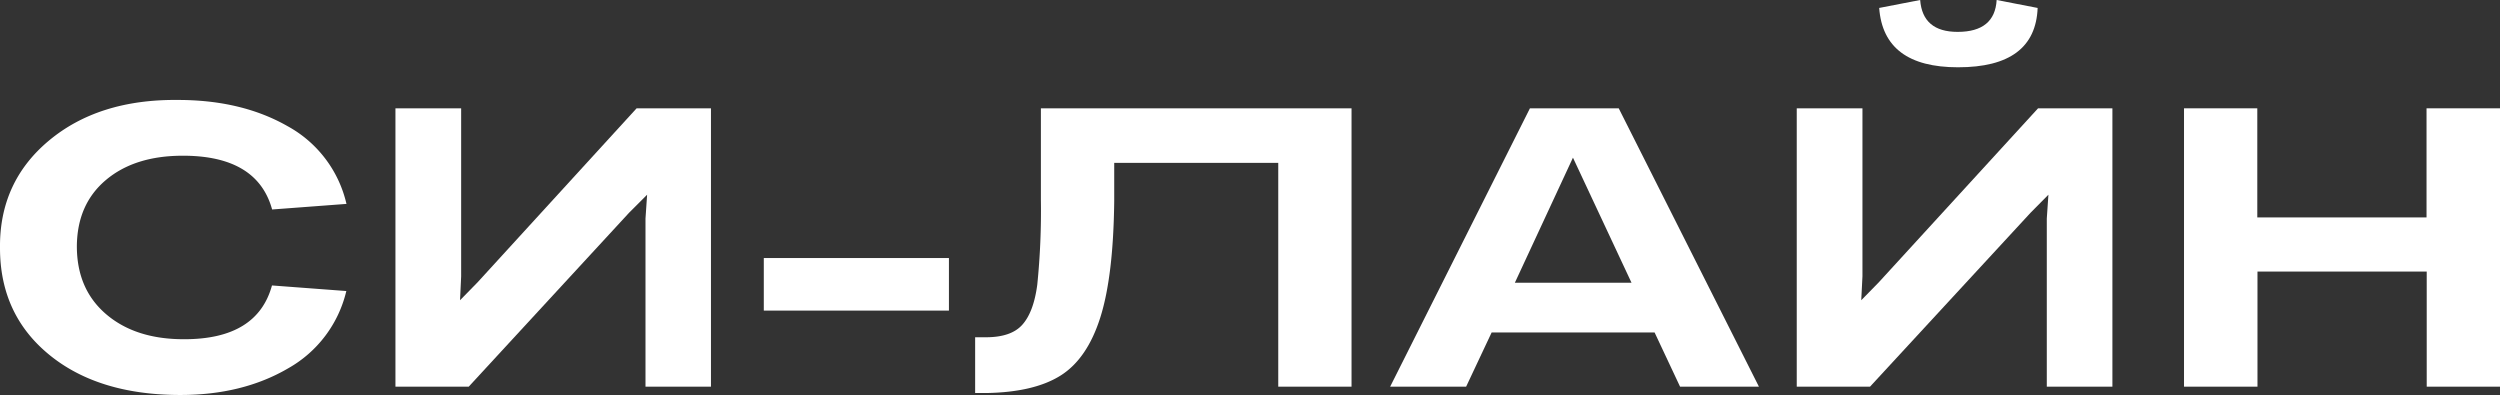
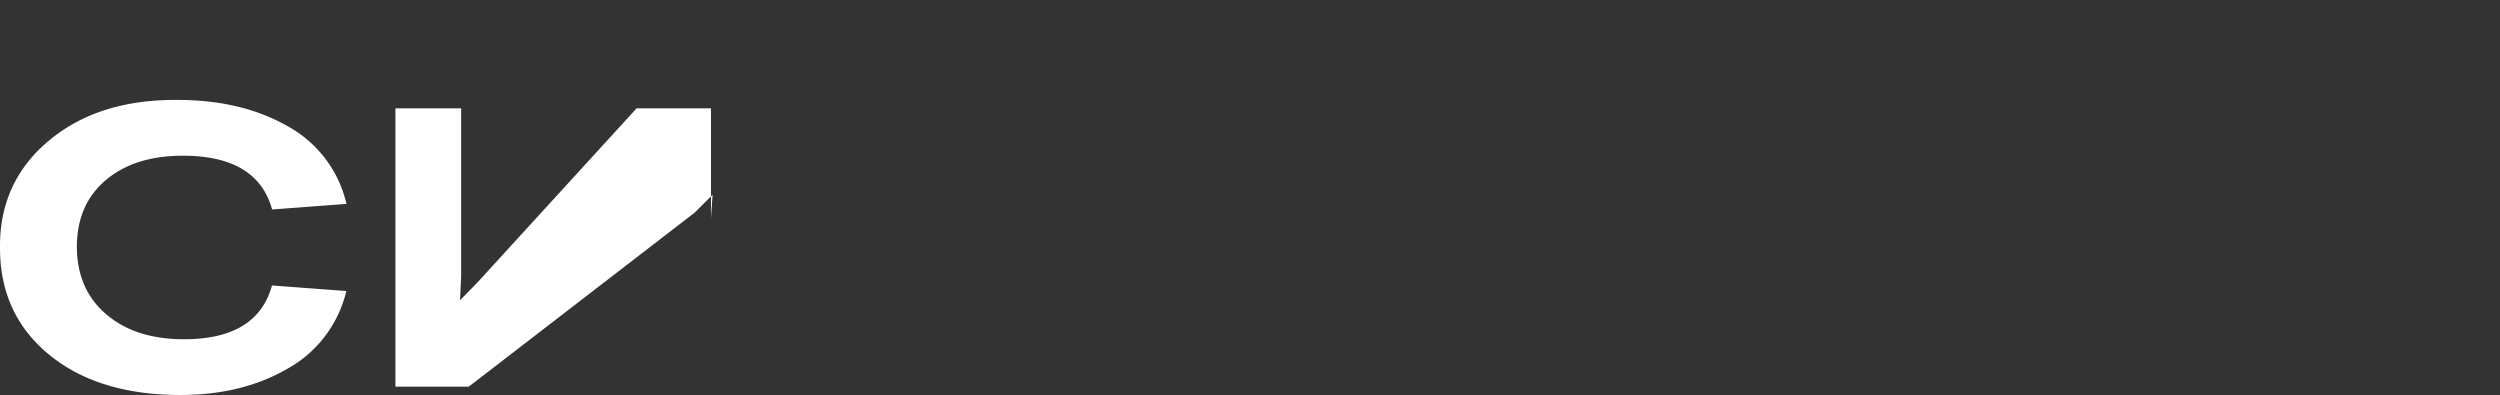
<svg xmlns="http://www.w3.org/2000/svg" viewBox="0 0 538 85.01">
  <rect x="0" y="0" width="538" height="85.01" fill="#333333" stroke="none" />
  <defs>
    <style>.cls-1{fill:#fff;}</style>
  </defs>
  <g id="Слой_2" data-name="Слой 2">
    <g id="Слой_1-2" data-name="Слой 1">
      <path class="cls-1" d="M0,53.39Q-.16,39.17,10.54,30.25t27.77-8.74q13.71,0,23.61,5.66A25.61,25.61,0,0,1,74.56,43.88l-16,1.2Q55.37,33.5,39.34,33.51,29,33.51,22.8,38.73T16.54,53q0,9.26,6.34,14.65T39.68,73q15.68,0,18.85-11.57l16,1.2A25.94,25.94,0,0,1,62,79.27Q52.19,85,38.82,85q-17.65,0-28.23-8.66T0,53.39Z" />
-       <path class="cls-1" d="M85.1,83.21V23.31H99.24V59.47L99,64.61l3.77-3.85L137,23.31h16v59.9H138.91V47.05l.35-5.15-3.86,3.86L100.87,83.21Z" />
-       <path class="cls-1" d="M164.37,66.84V55.53h39.84V66.84Z" />
-       <path class="cls-1" d="M290.85,23.31v59.9H275.08V35.05h-35.3v8.23q-.18,16.19-3,25.06t-8.53,12.47q-5.7,3.6-16,3.77h-2.4v-12h2.31q5.4,0,7.8-2.65c1.66-1.83,2.74-4.72,3.26-8.66A157.72,157.72,0,0,0,224,43V23.31Z" />
-       <path class="cls-1" d="M361.55,83.21l-5.48-11.66H321l-5.49,11.66H299.16l30.08-59.9h19.11l30.17,59.9ZM326,60.84H351.1L338.5,33.93Z" />
-       <path class="cls-1" d="M386.66,83.21V23.31H400.8V59.47l-.26,5.14,3.77-3.85,34.28-37.45h16v59.9H440.47V47.05l.35-5.15L437,45.76,402.43,83.21ZM404.4,1.71,413.22,0q.52,6.86,8.06,6.86,8,0,8.4-6.86l8.82,1.71Q438,14.49,421.36,14.48,405.34,14.48,404.4,1.71Z" />
-       <path class="cls-1" d="M470,83.21V23.31h15.77V46.79h36.42V23.31H538v59.9H522.23V58.44H485.81V83.21Z" />
+       <path class="cls-1" d="M85.1,83.21V23.31H99.24V59.47L99,64.61l3.77-3.85L137,23.31h16v59.9V47.05l.35-5.15-3.86,3.86L100.87,83.21Z" />
    </g>
  </g>
</svg>